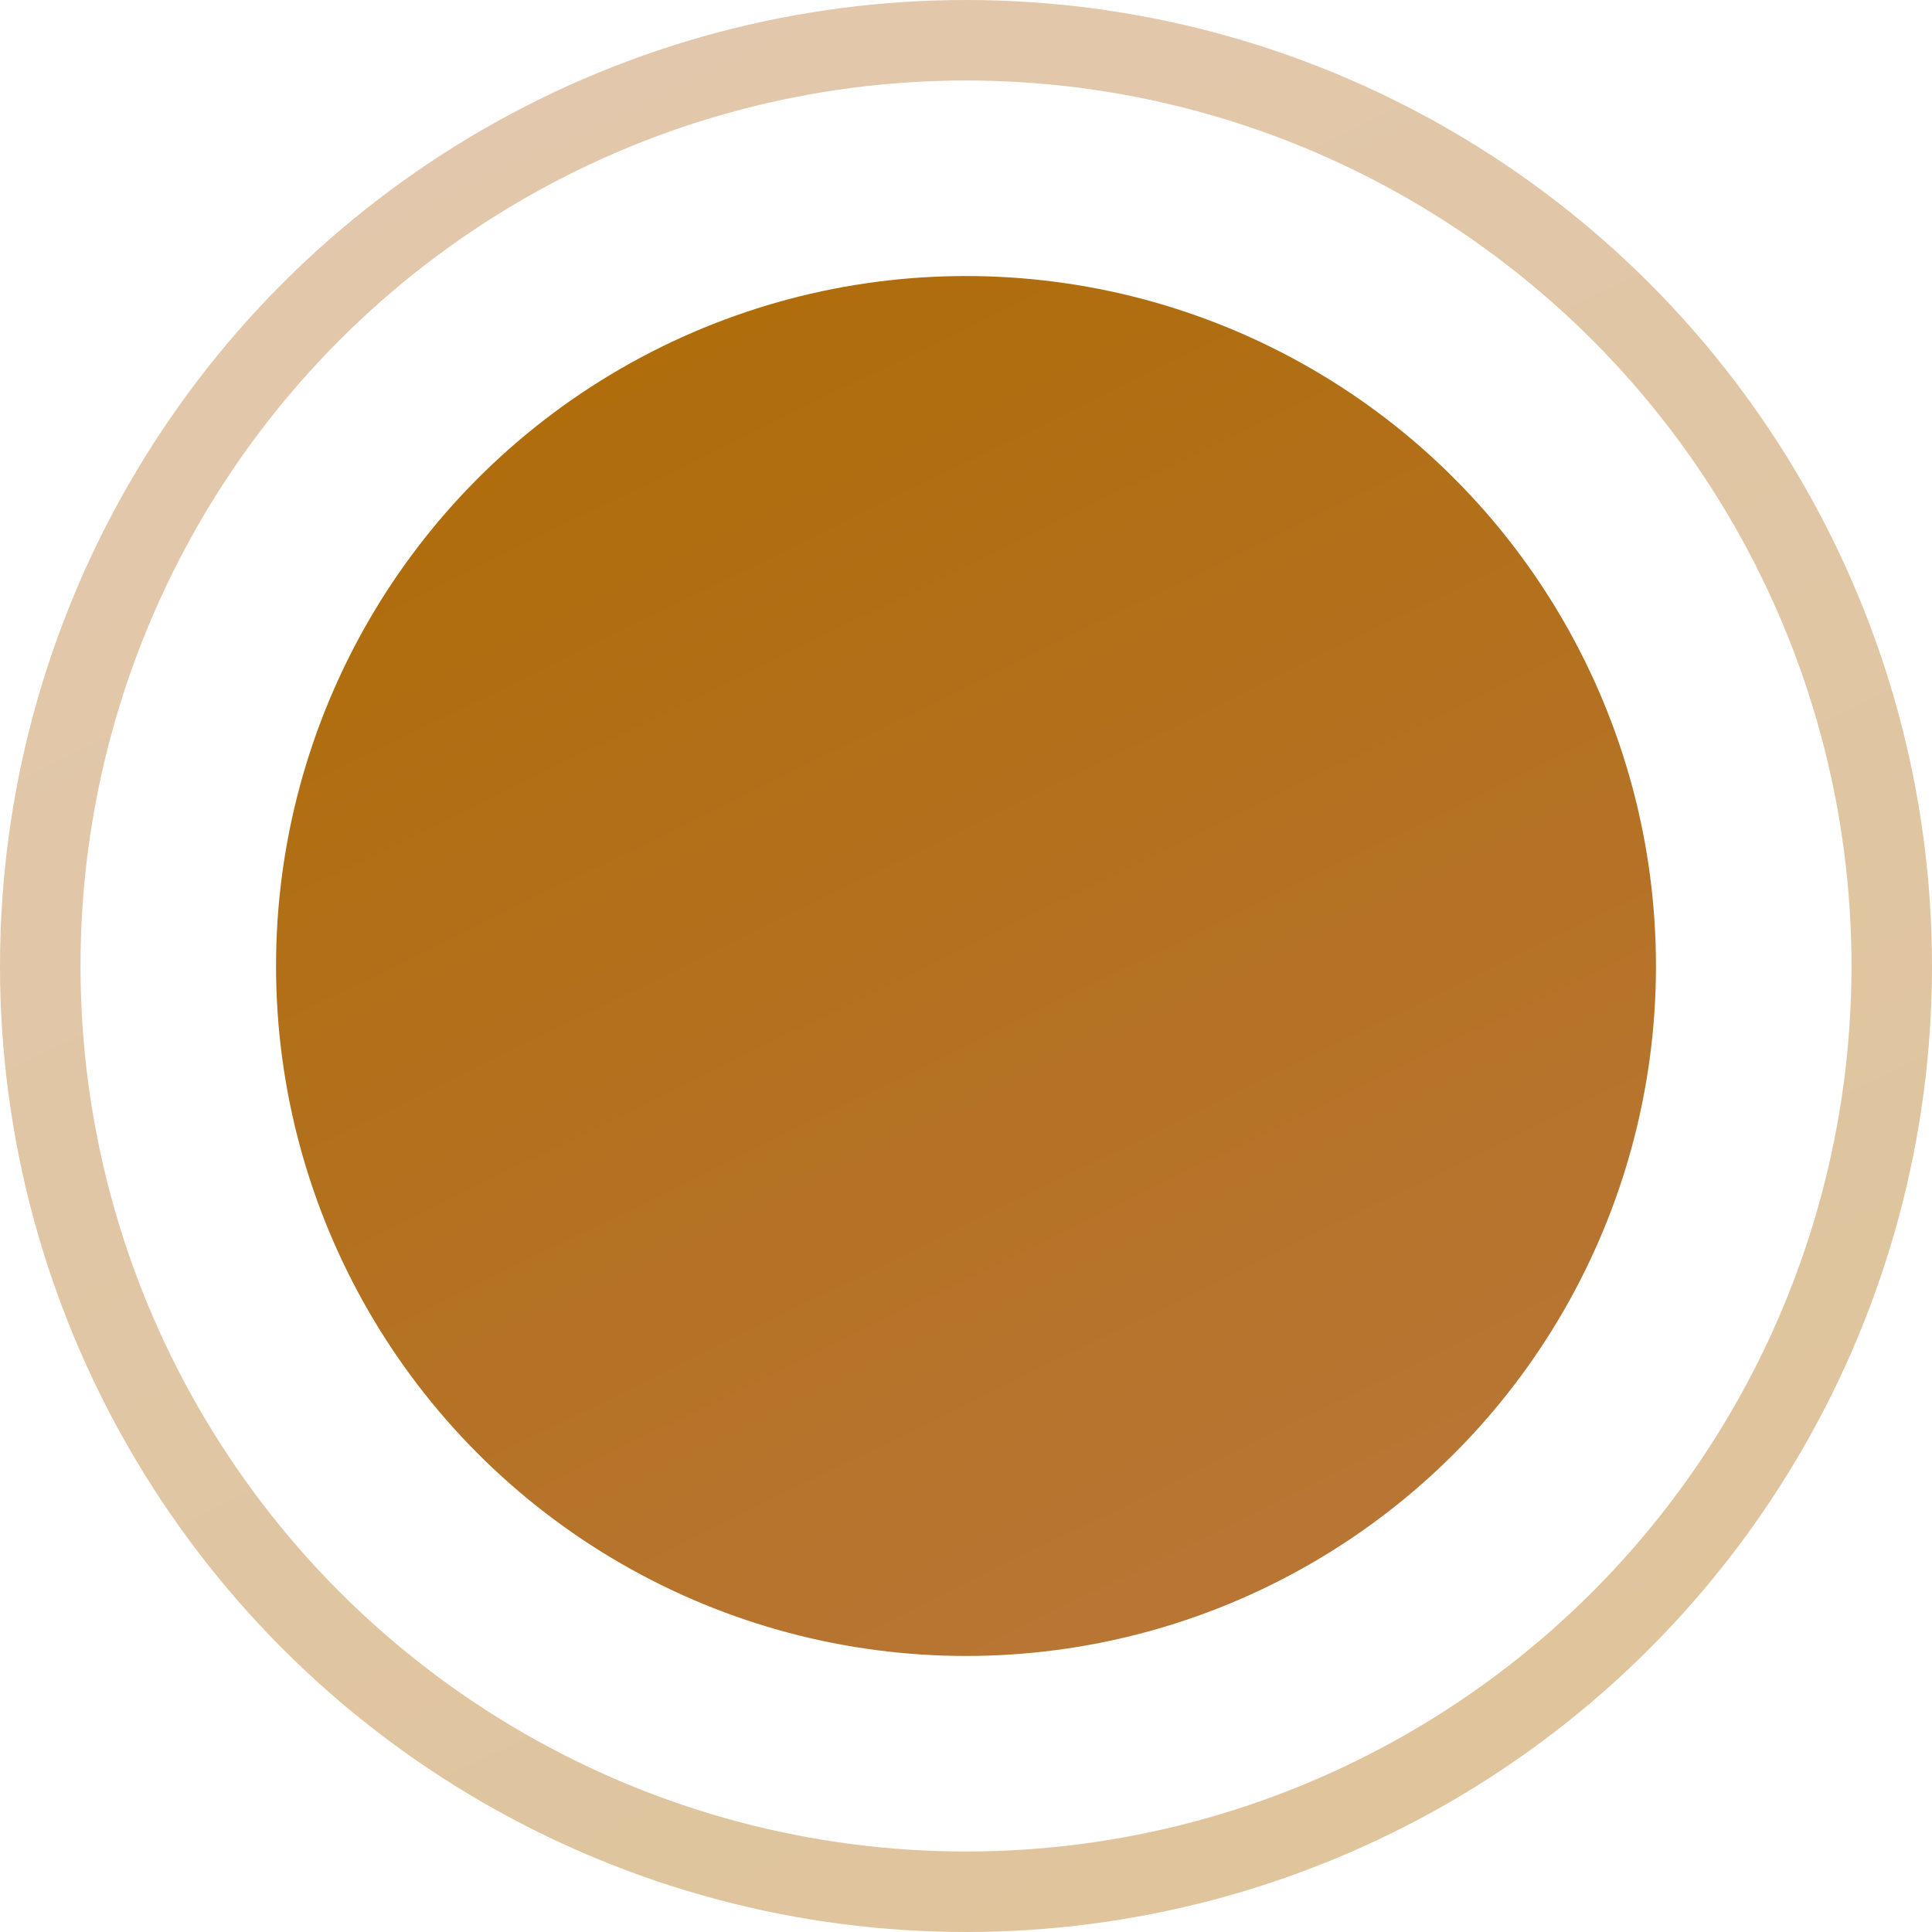
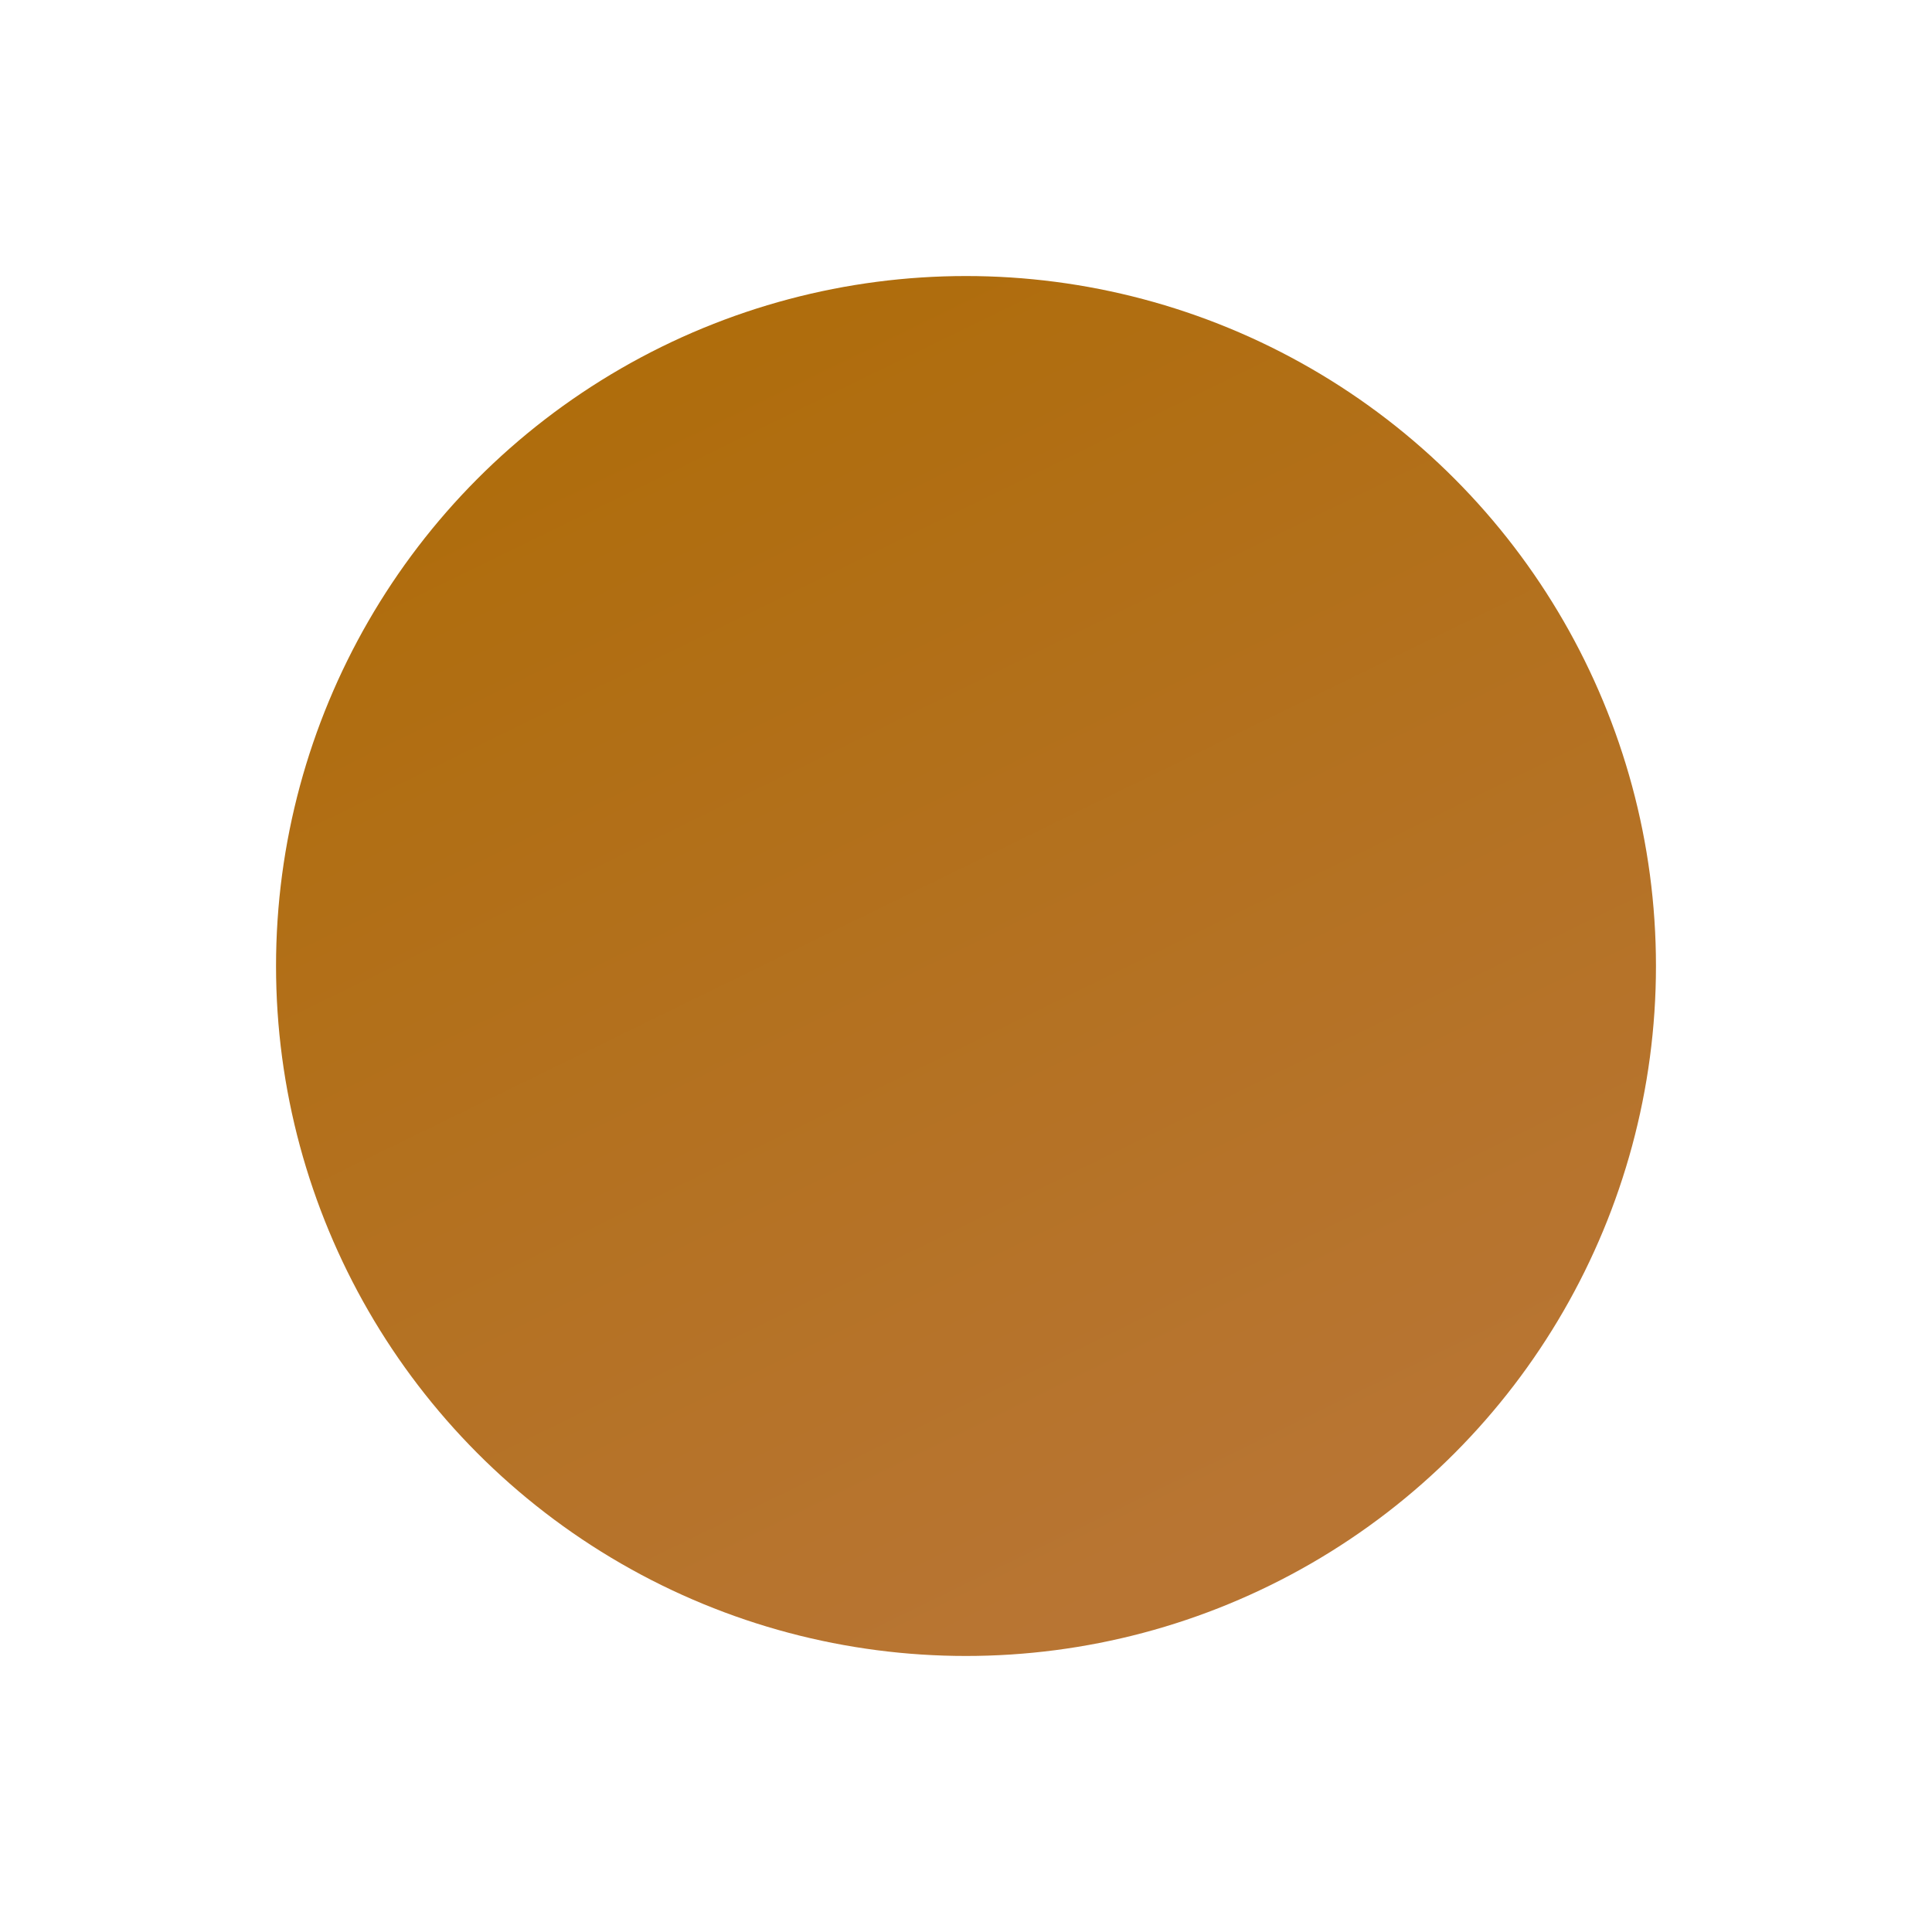
<svg xmlns="http://www.w3.org/2000/svg" width="24" height="24" viewBox="0 0 24 24" fill="none">
  <circle cx="12" cy="12" r="8.571" fill="url(#paint0_linear)" />
-   <circle opacity="0.4" cx="12" cy="12" r="11.5" stroke="url(#paint1_linear)" />
  <defs>
    <linearGradient id="paint0_linear" x1="6.49" y1="3.428" x2="14.396" y2="19.613" gradientUnits="userSpaceOnUse">
      <stop stop-color="#AE6C08" />
      <stop offset="1" stop-color="#B87533" />
    </linearGradient>
    <linearGradient id="paint1_linear" x1="4.286" y1="-3.49536e-07" x2="15.354" y2="22.658" gradientUnits="userSpaceOnUse">
      <stop stop-color="#B87533" />
      <stop offset="1" stop-color="#AE6C08" />
    </linearGradient>
  </defs>
</svg>